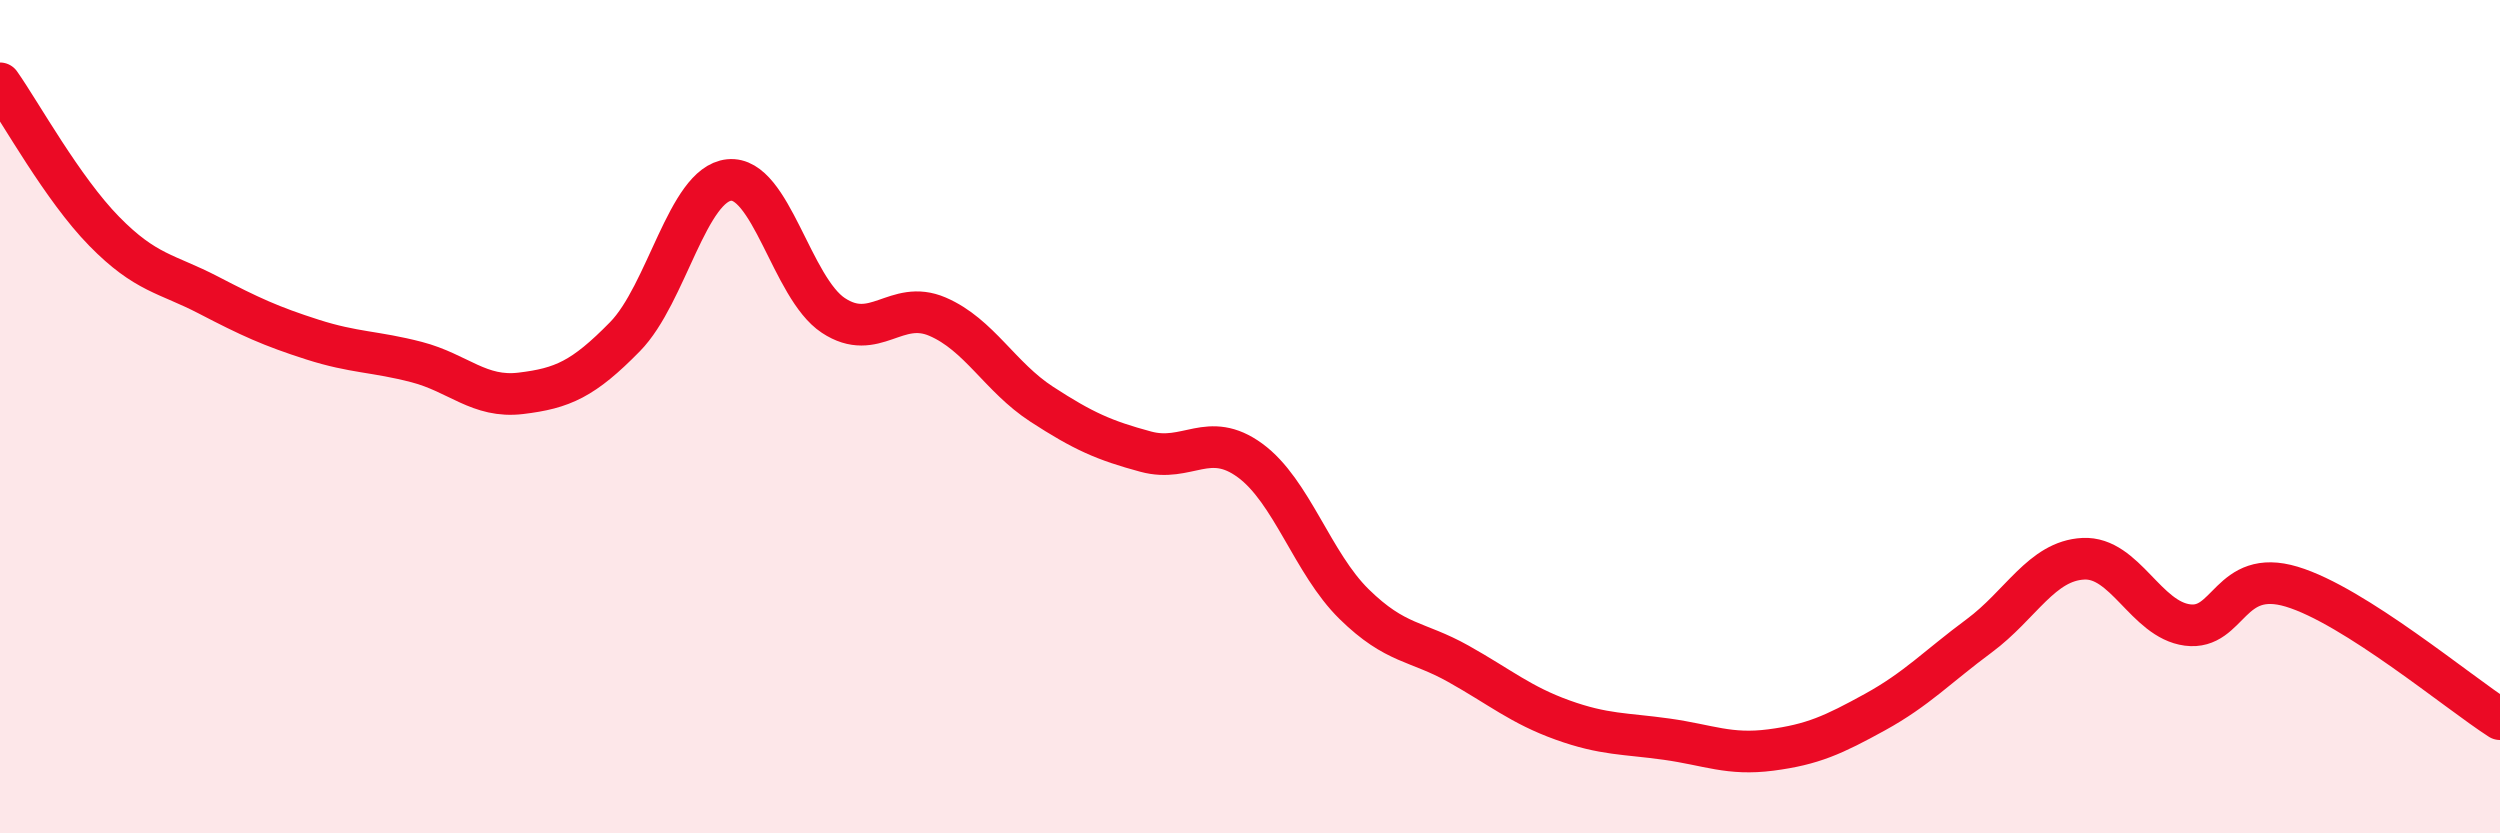
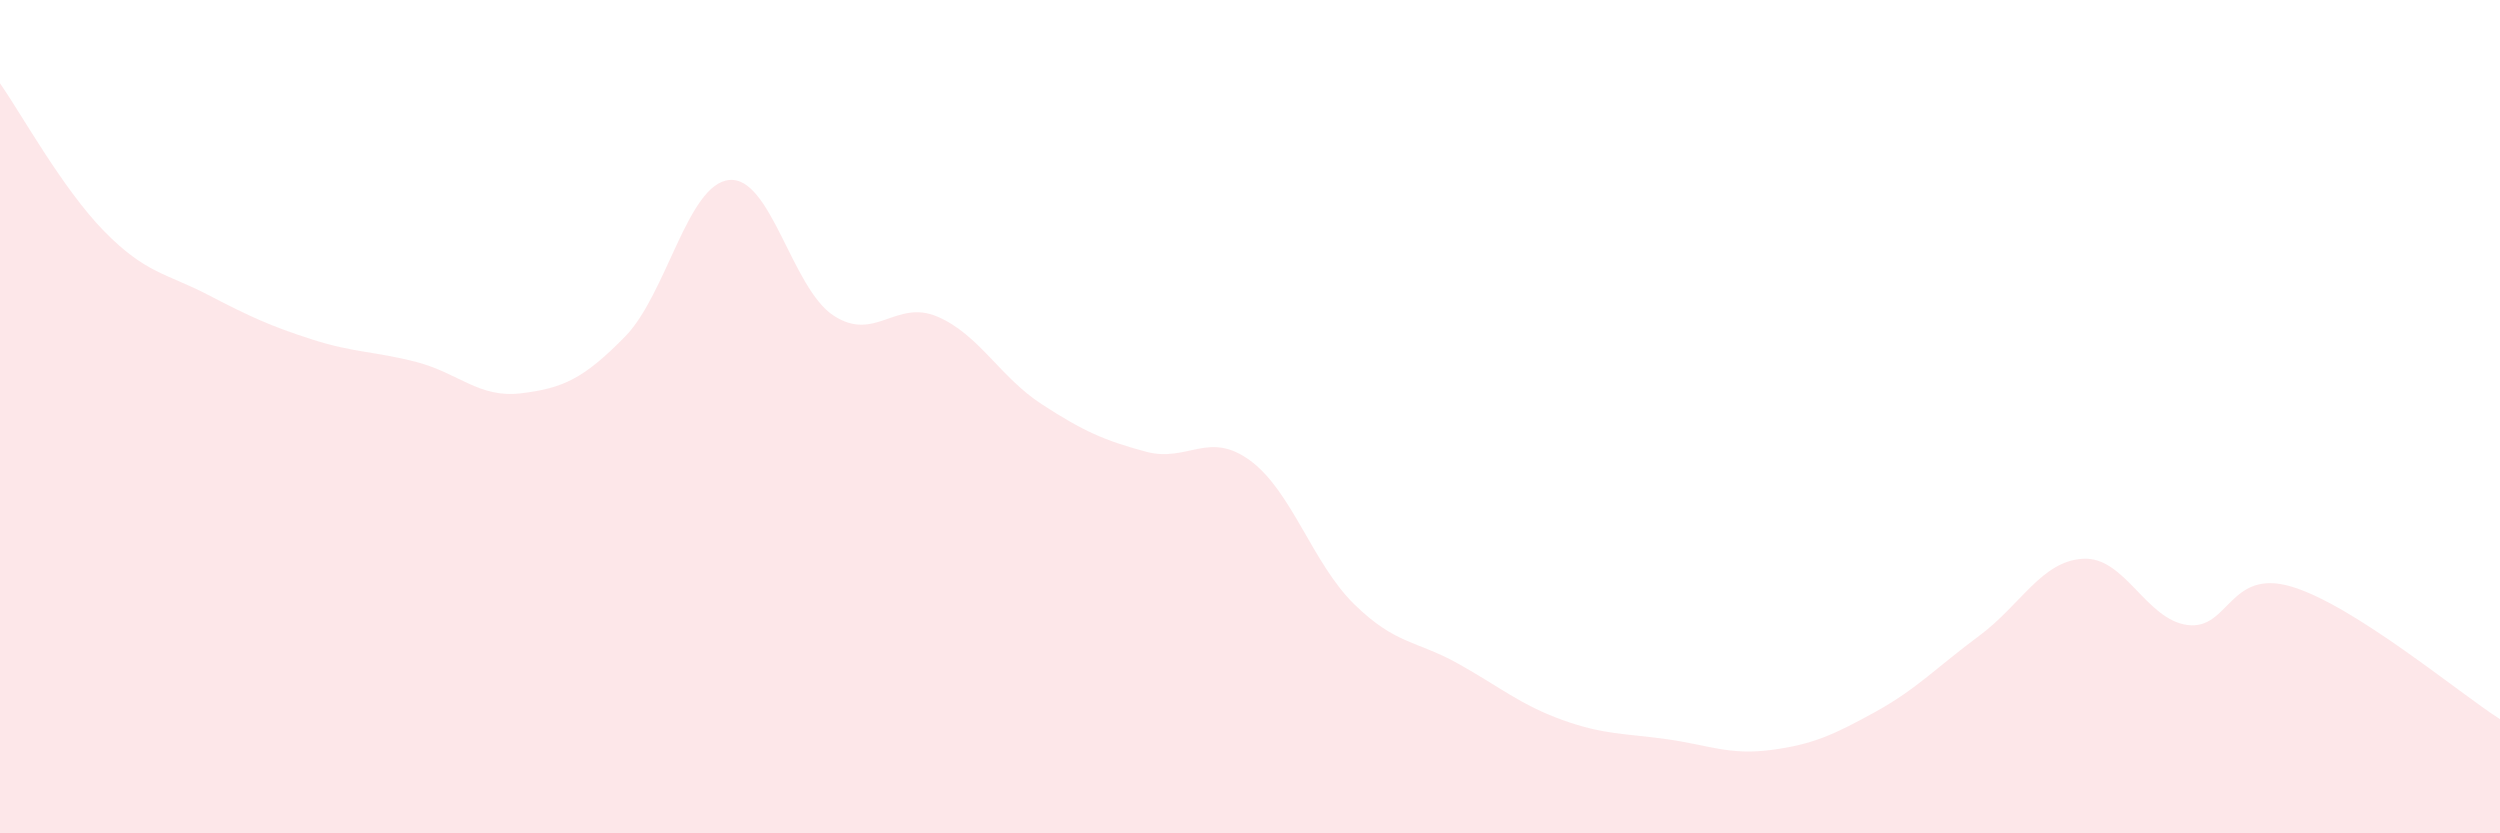
<svg xmlns="http://www.w3.org/2000/svg" width="60" height="20" viewBox="0 0 60 20">
  <path d="M 0,2 C 0.5,2.71 1.5,4.53 2.5,5.55 C 3.5,6.57 4,6.56 5,7.08 C 6,7.6 6.5,7.83 7.5,8.15 C 8.5,8.47 9,8.43 10,8.69 C 11,8.95 11.5,9.56 12.5,9.44 C 13.5,9.32 14,9.1 15,8.08 C 16,7.06 16.5,4.42 17.5,4.32 C 18.5,4.22 19,6.91 20,7.57 C 21,8.23 21.5,7.17 22.5,7.6 C 23.5,8.03 24,9.05 25,9.7 C 26,10.35 26.5,10.57 27.5,10.84 C 28.5,11.11 29,10.32 30,11.05 C 31,11.78 31.5,13.52 32.5,14.5 C 33.5,15.48 34,15.37 35,15.93 C 36,16.49 36.5,16.92 37.5,17.28 C 38.5,17.64 39,17.6 40,17.74 C 41,17.88 41.5,18.13 42.5,18 C 43.5,17.87 44,17.64 45,17.09 C 46,16.54 46.5,16 47.5,15.26 C 48.5,14.52 49,13.46 50,13.41 C 51,13.36 51.5,14.87 52.5,15 C 53.5,15.13 53.5,13.63 55,14.08 C 56.5,14.53 59,16.62 60,17.26L60 20L0 20Z" fill="#EB0A25" opacity="0.1" stroke-linecap="round" stroke-linejoin="round" />
-   <path d="M 0,2 C 0.5,2.71 1.5,4.53 2.5,5.55 C 3.5,6.57 4,6.56 5,7.08 C 6,7.6 6.5,7.83 7.5,8.15 C 8.5,8.47 9,8.43 10,8.69 C 11,8.95 11.5,9.56 12.5,9.44 C 13.5,9.32 14,9.1 15,8.08 C 16,7.06 16.5,4.42 17.5,4.32 C 18.5,4.22 19,6.91 20,7.57 C 21,8.23 21.5,7.17 22.5,7.6 C 23.5,8.03 24,9.05 25,9.7 C 26,10.35 26.5,10.57 27.5,10.84 C 28.5,11.11 29,10.32 30,11.05 C 31,11.78 31.5,13.52 32.5,14.5 C 33.5,15.48 34,15.37 35,15.93 C 36,16.49 36.5,16.92 37.5,17.28 C 38.5,17.64 39,17.6 40,17.74 C 41,17.88 41.5,18.13 42.5,18 C 43.5,17.87 44,17.64 45,17.09 C 46,16.54 46.5,16 47.5,15.26 C 48.5,14.52 49,13.46 50,13.41 C 51,13.36 51.5,14.87 52.5,15 C 53.5,15.13 53.5,13.63 55,14.08 C 56.5,14.53 59,16.62 60,17.26" stroke="#EB0A25" stroke-width="1" fill="none" stroke-linecap="round" stroke-linejoin="round" />
</svg>